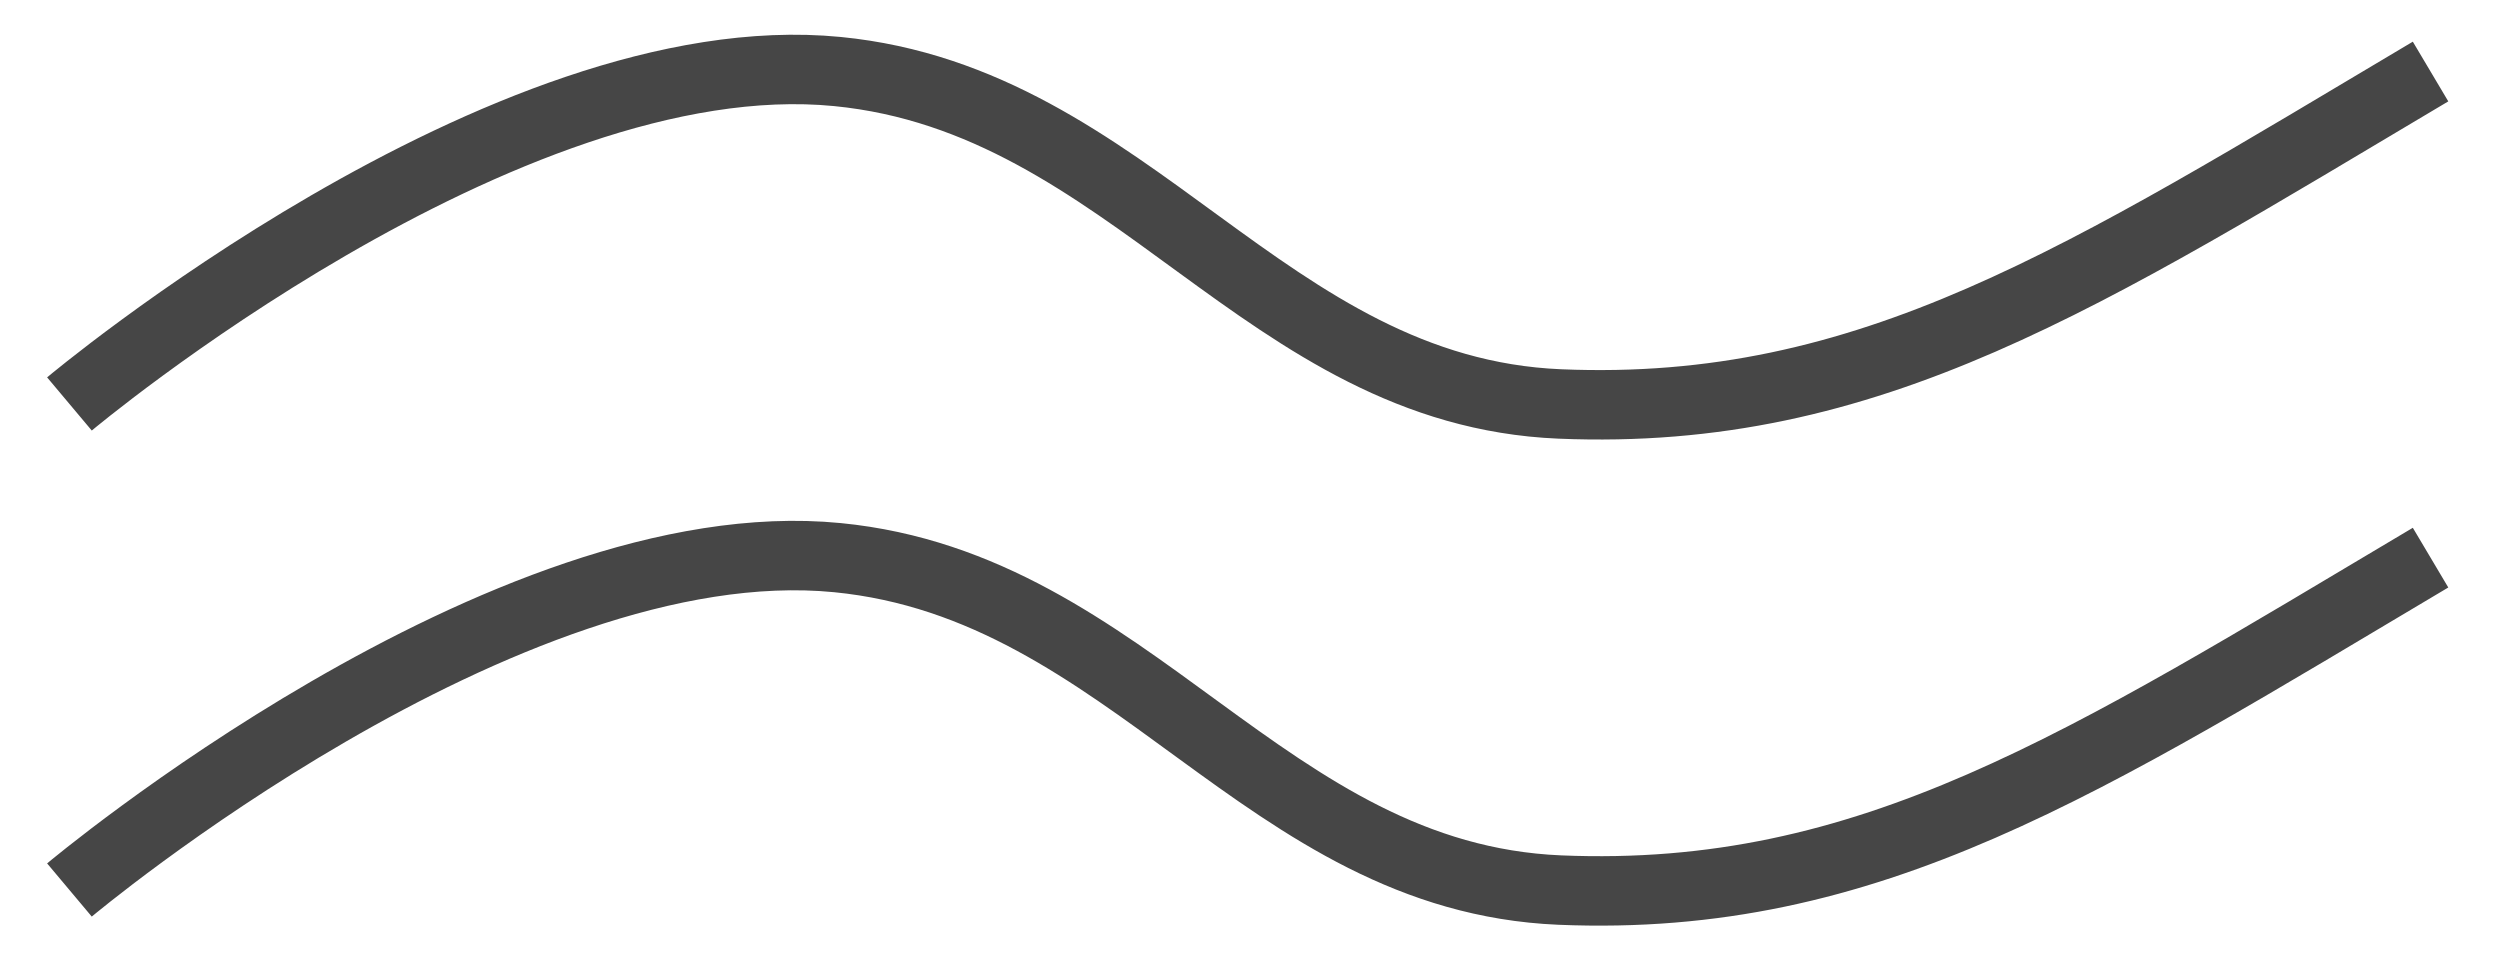
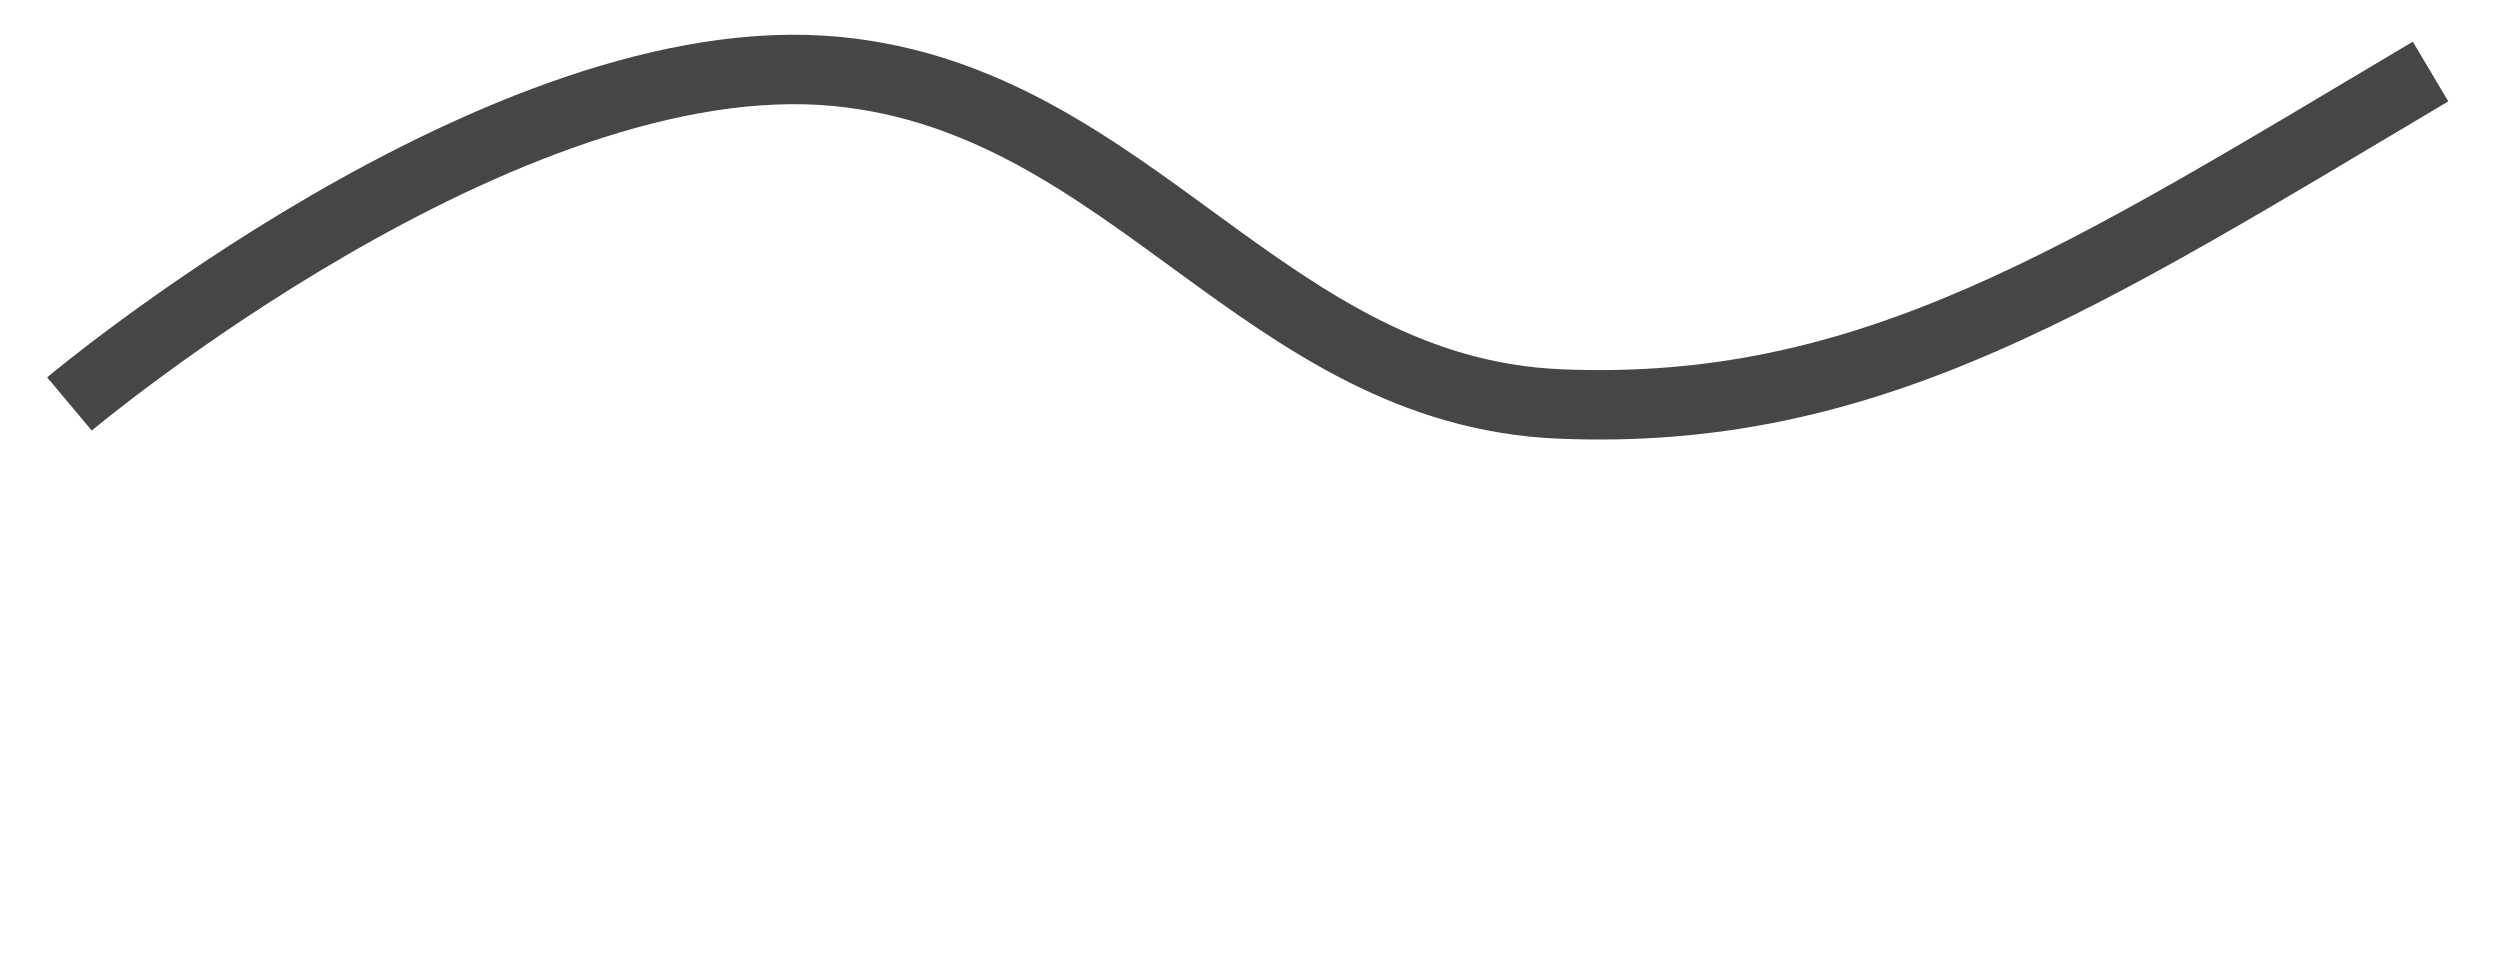
<svg xmlns="http://www.w3.org/2000/svg" width="36" height="14" viewBox="0 0 36 14" fill="none">
  <path d="M1 5.817C1 5.817 7.262 0.559 12.059 1.03C16.299 1.446 18.211 5.638 22.46 5.817C26.93 6.005 30 4 35 1.03" stroke="#464646" />
-   <path d="M1 12.816C1 12.816 7.262 7.559 12.059 8.03C16.299 8.446 18.211 12.637 22.46 12.817C26.93 13.005 30 11 35 8.03" stroke="#464646" />
</svg>